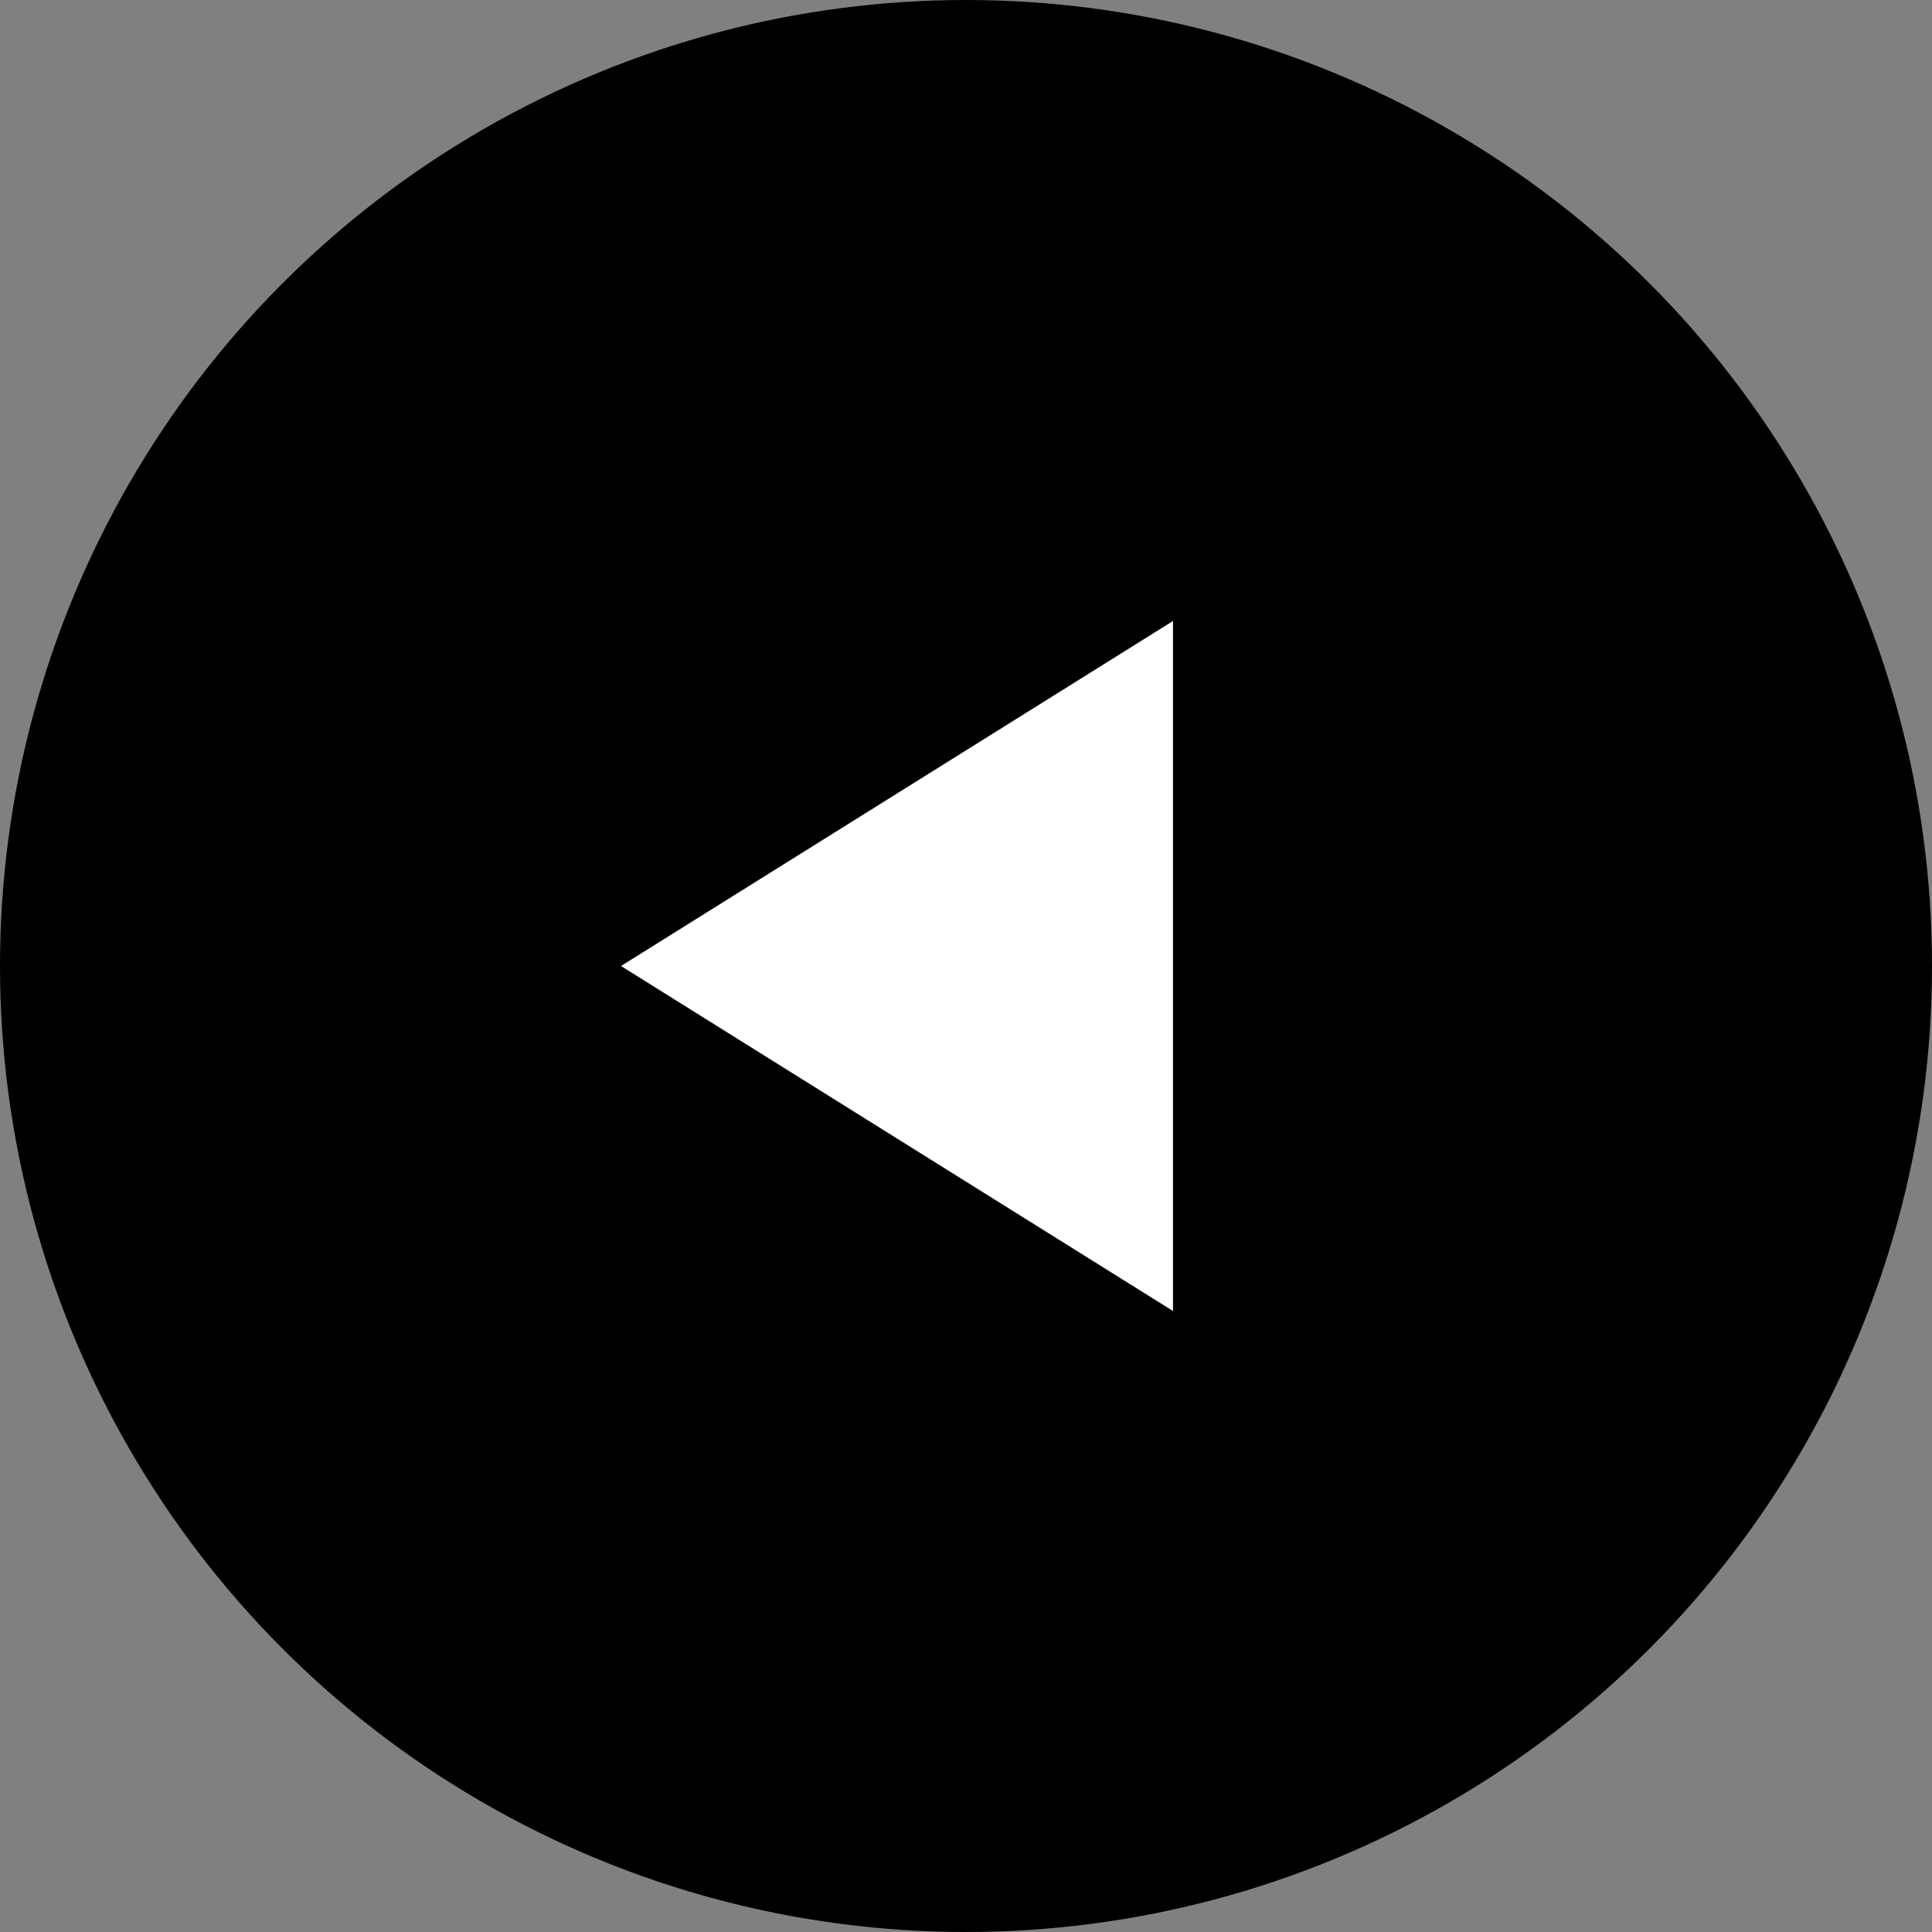
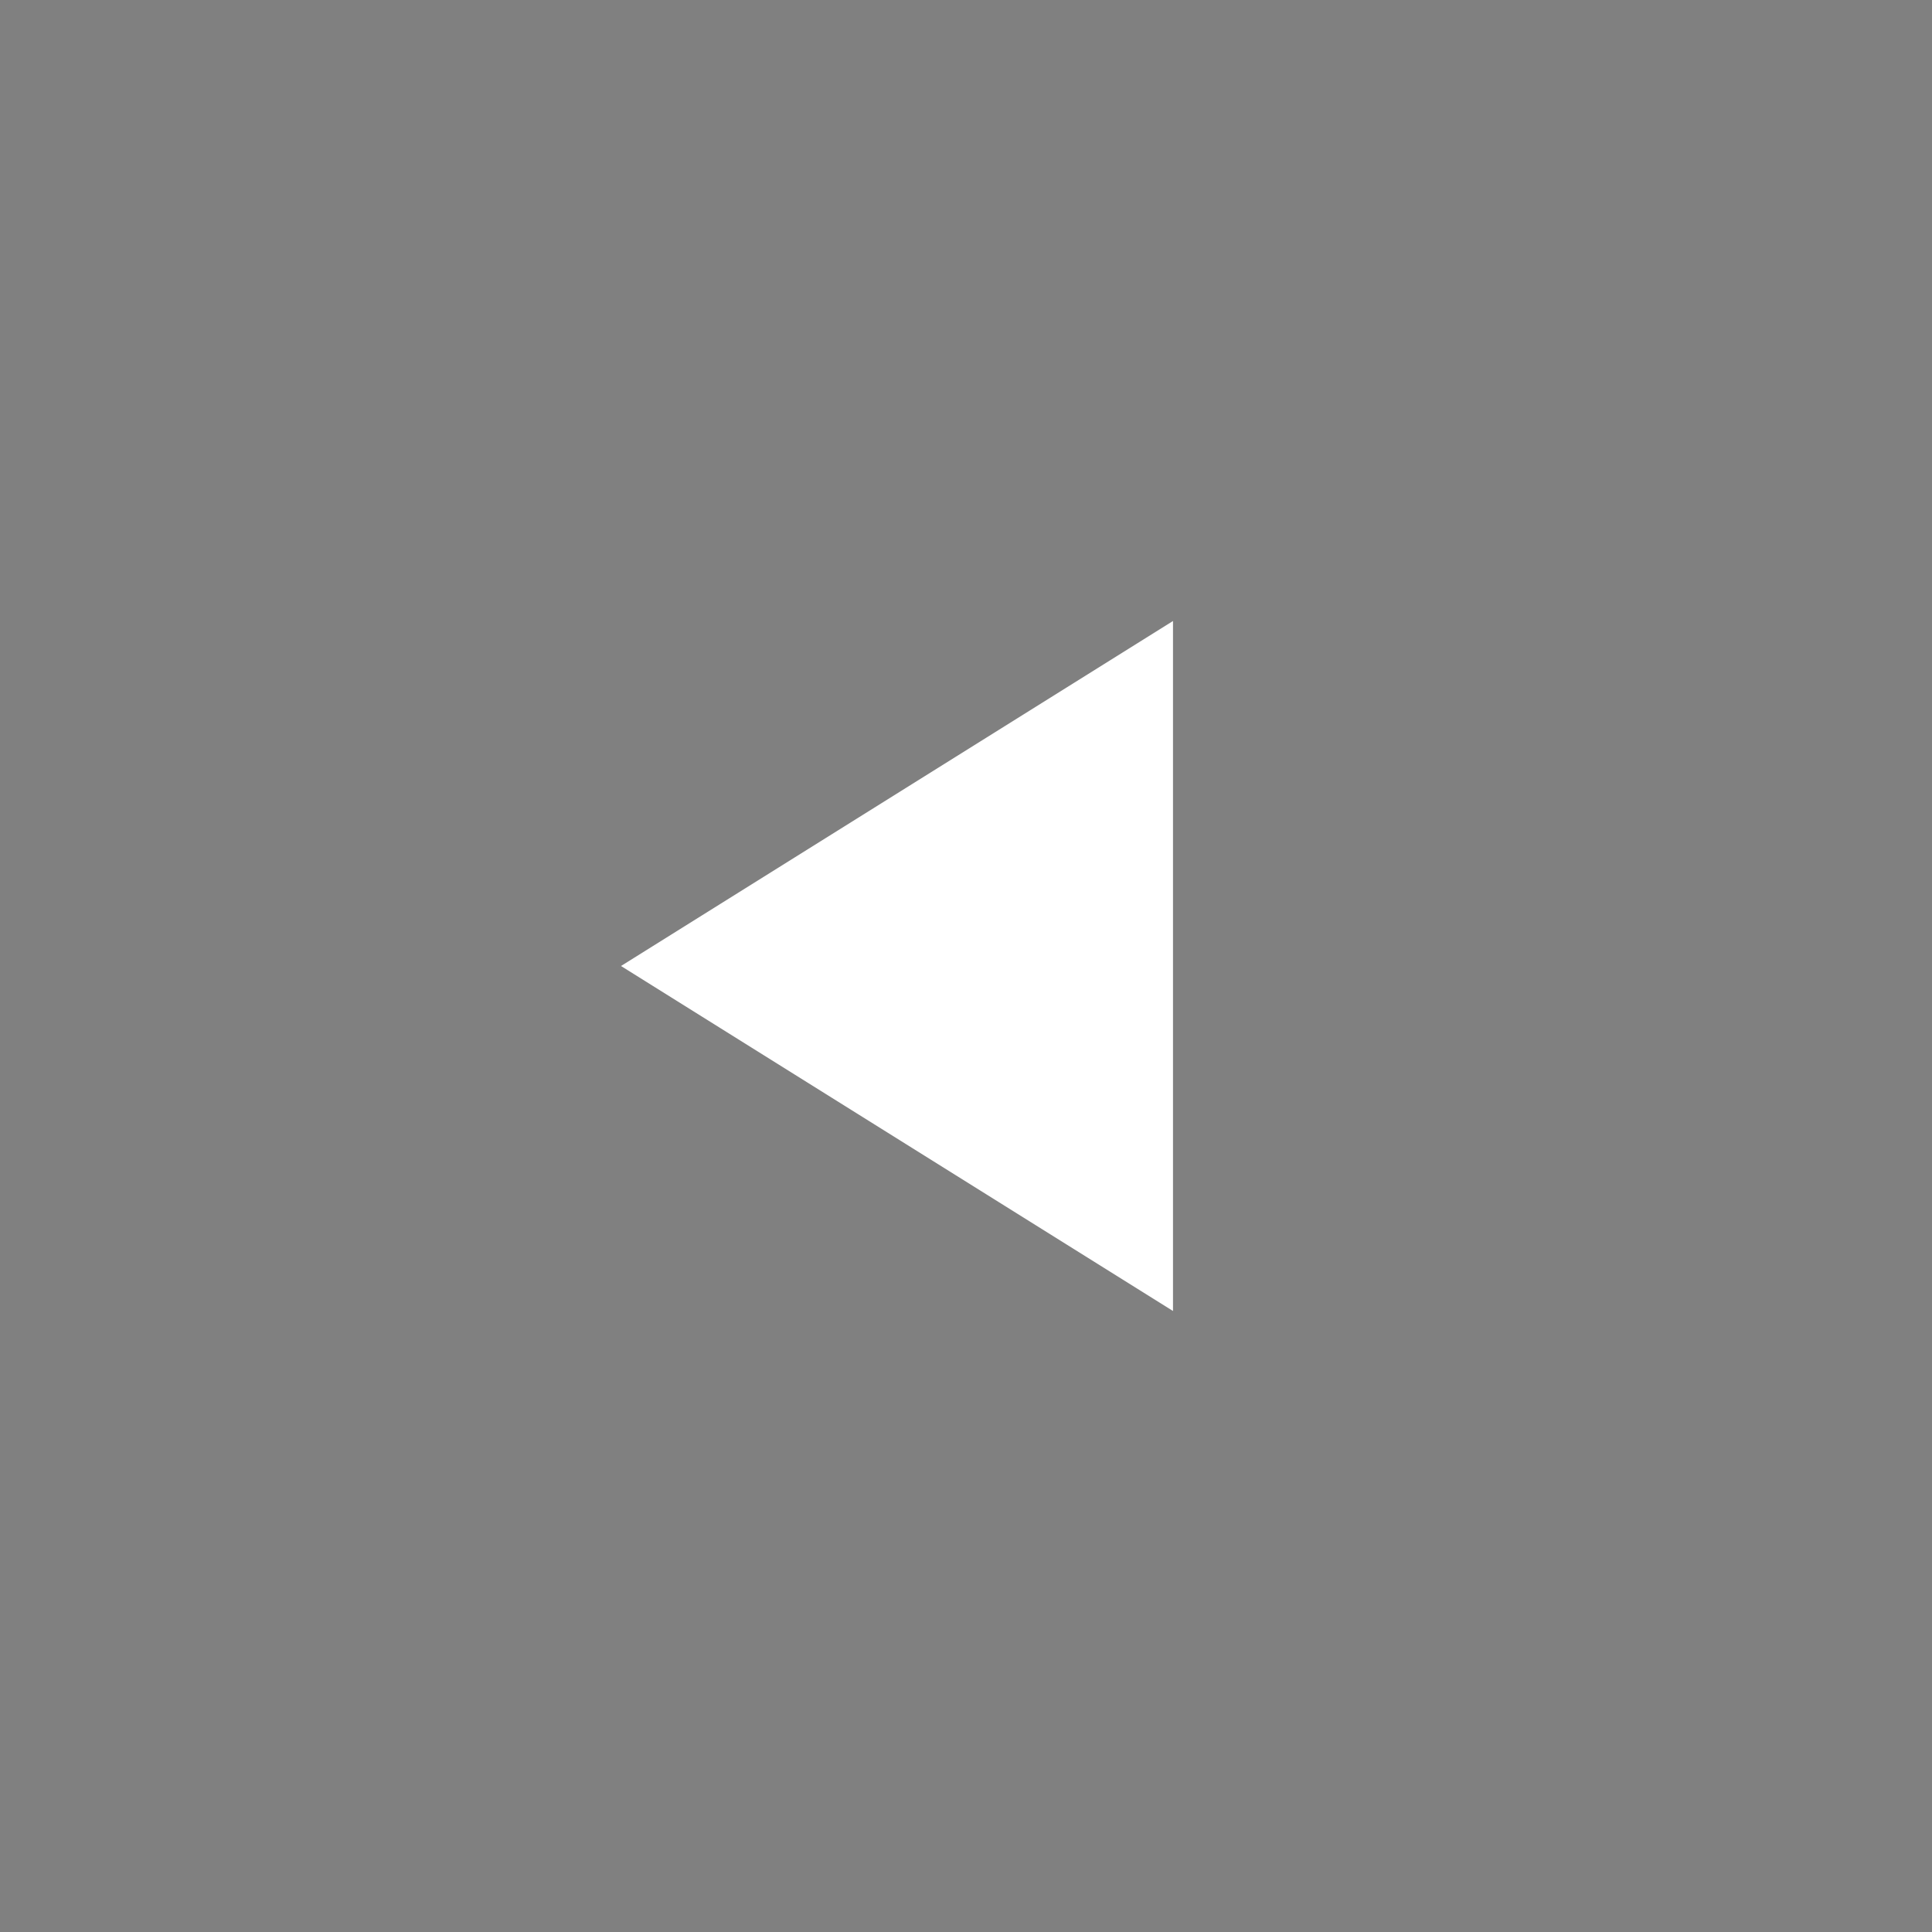
<svg xmlns="http://www.w3.org/2000/svg" id="그룹_40421" data-name="그룹 40421" width="28" height="28" viewBox="0 0 28 28">
  <rect x="0" y="0" width="28" height="28" fill="#808080" stroke="none" />
-   <circle id="타원_2137" data-name="타원 2137" cx="14" cy="14" r="14" />
-   <path id="다각형_10" data-name="다각형 10" d="M5,0l5,8H0Z" transform="translate(9 19) rotate(-90)" fill="#fff" />
+   <path id="다각형_10" data-name="다각형 10" d="M5,0l5,8H0" transform="translate(9 19) rotate(-90)" fill="#fff" />
</svg>